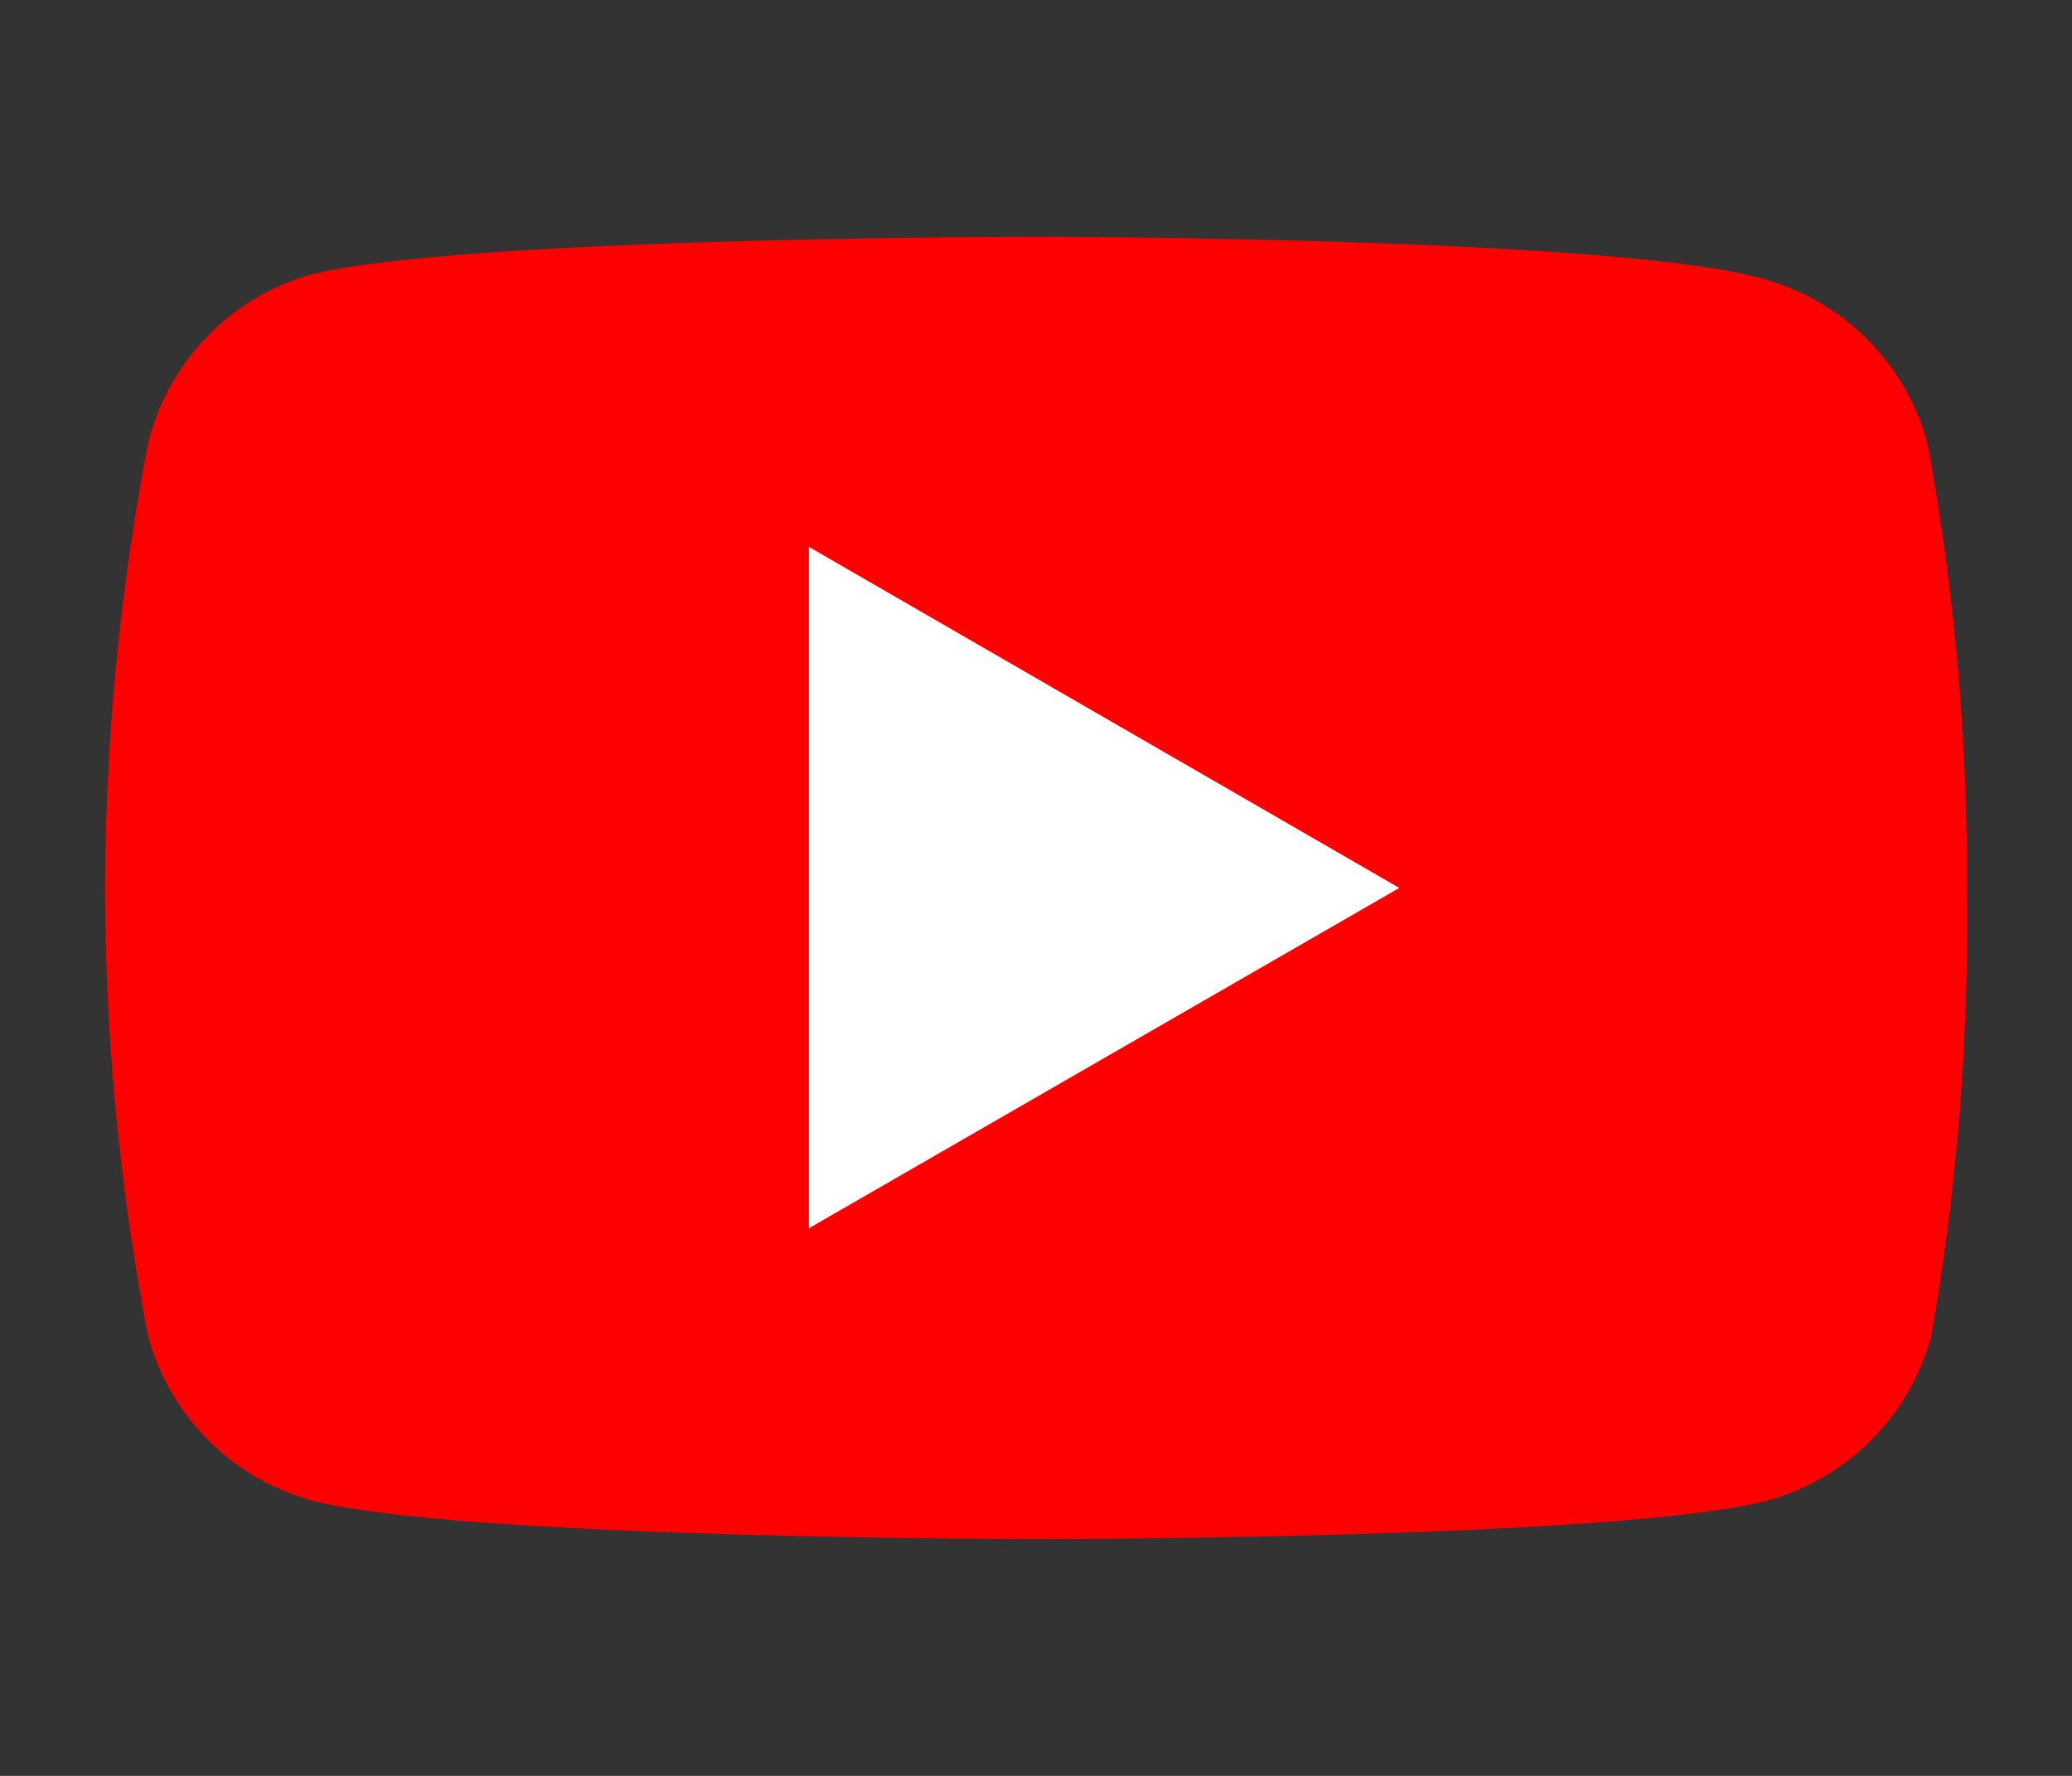
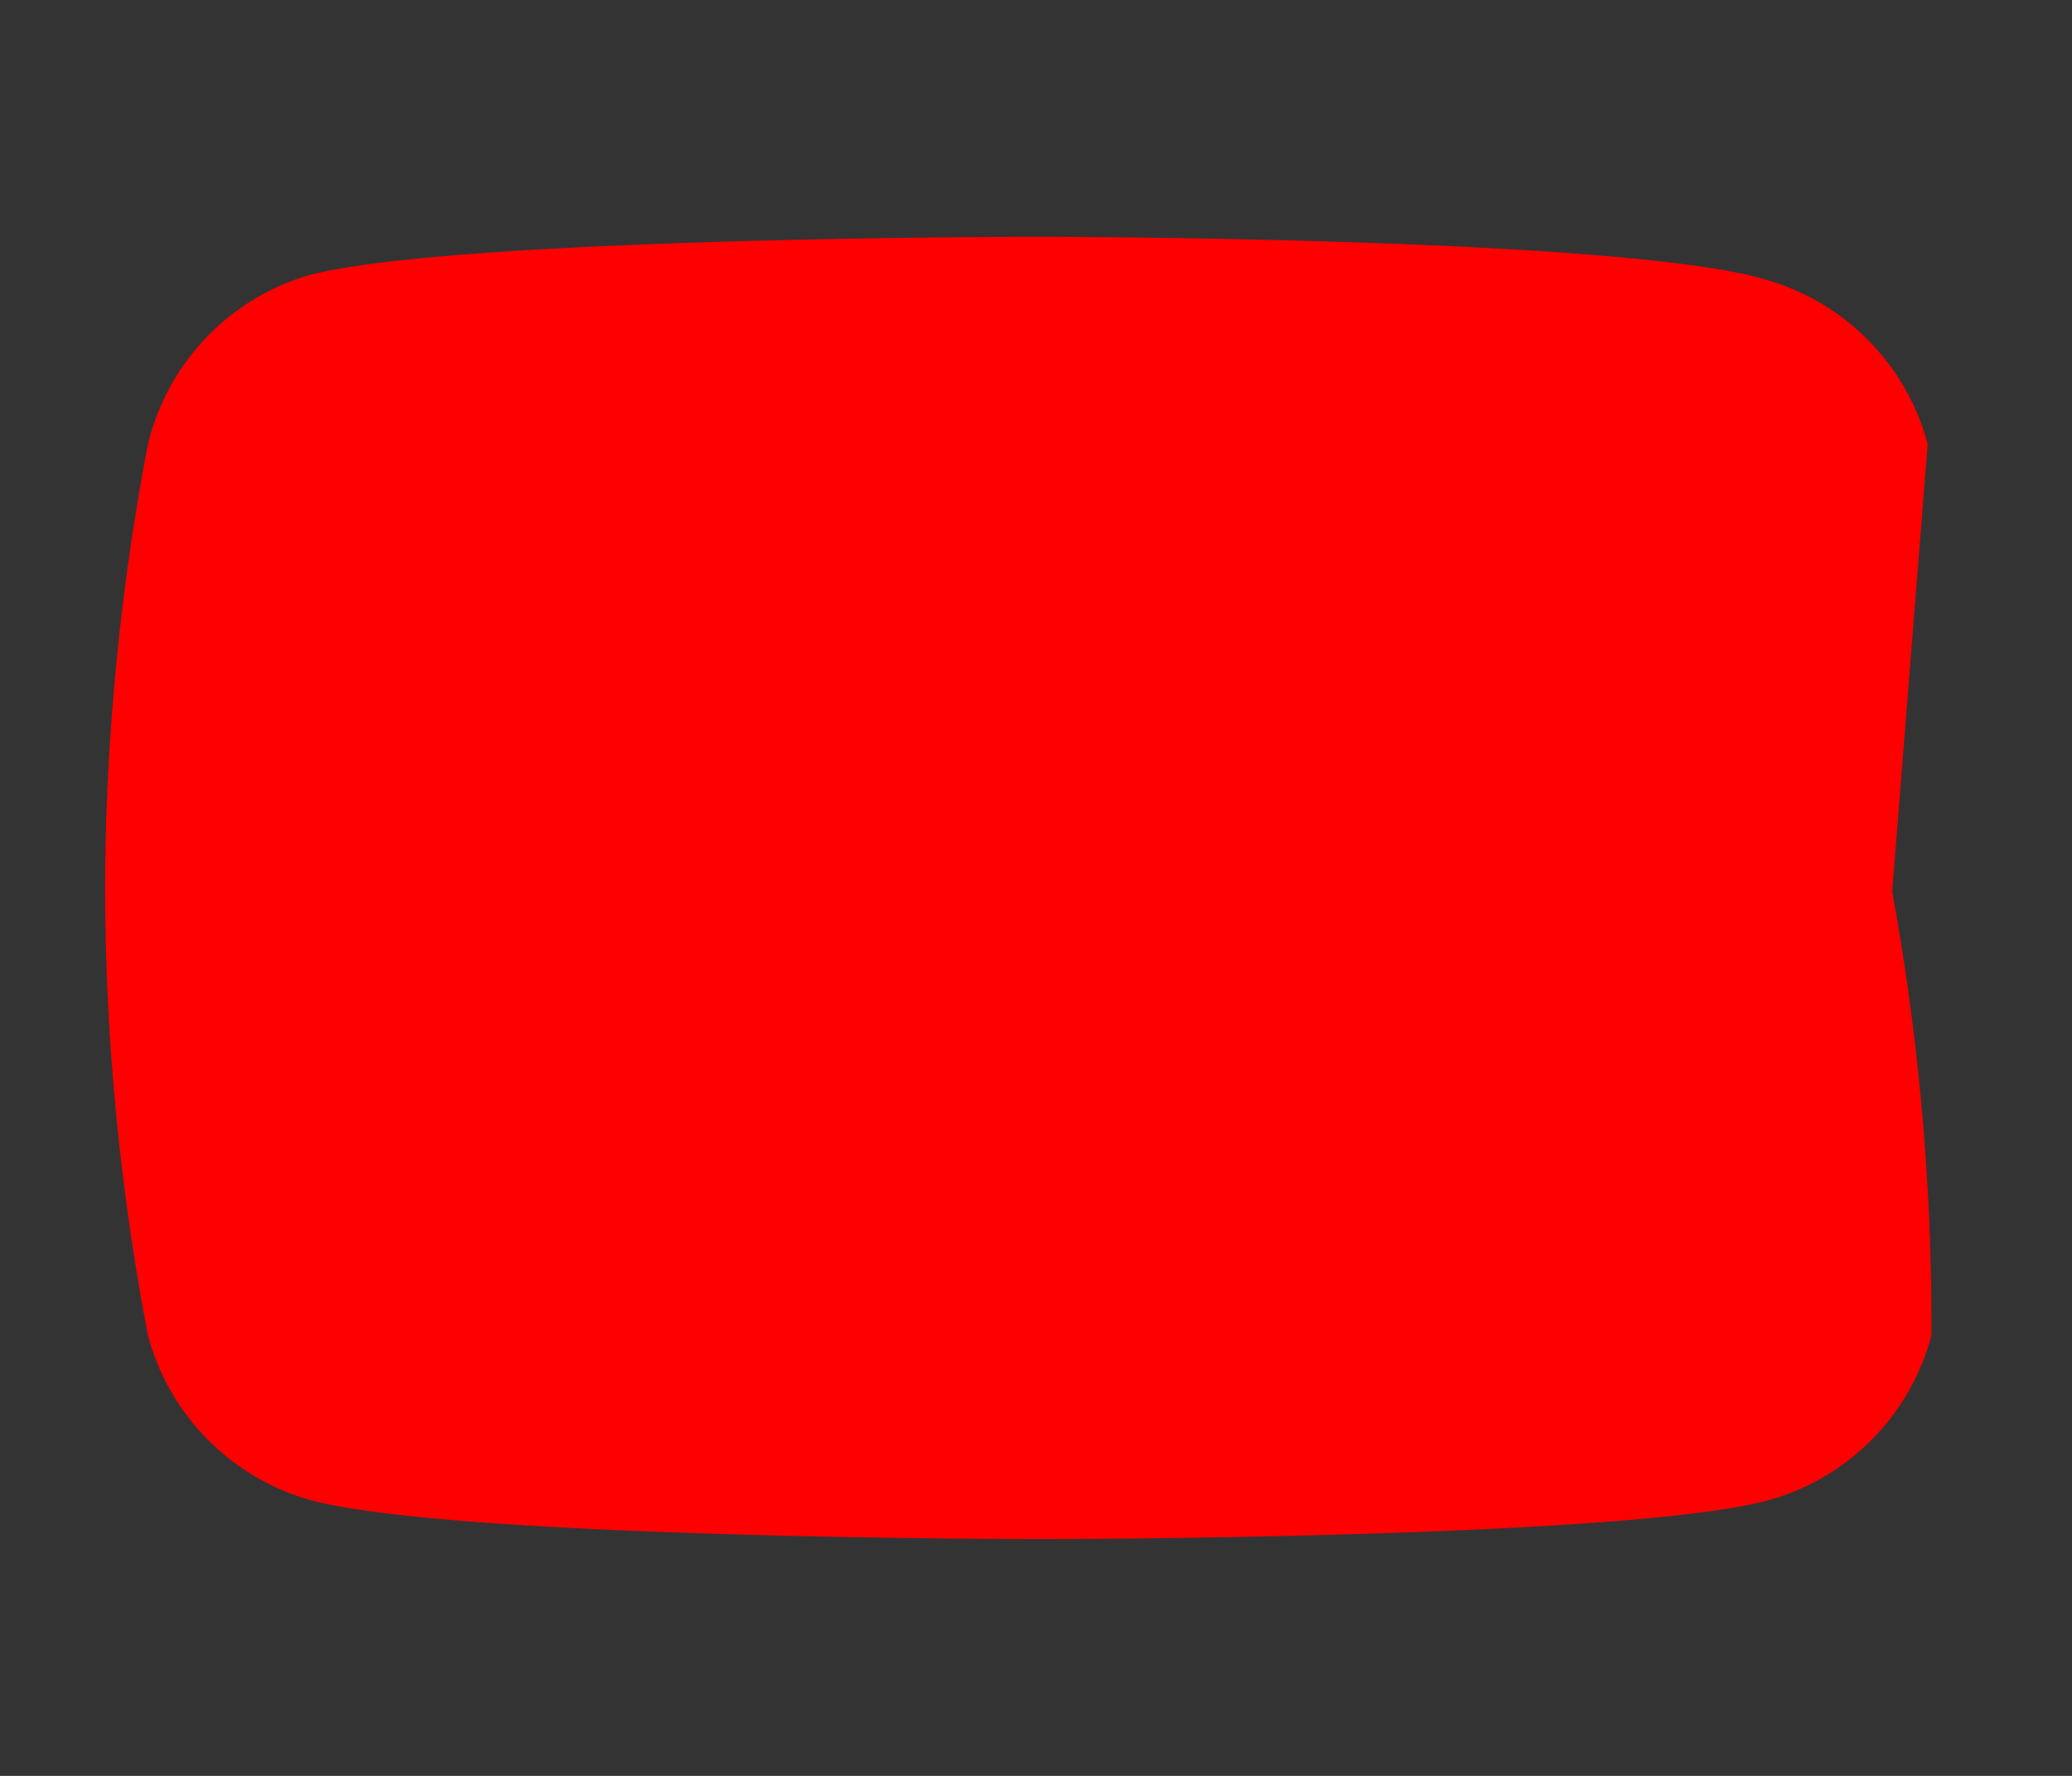
<svg xmlns="http://www.w3.org/2000/svg" width="28" height="24" viewBox="0 0 28 24">
  <rect x="0" y="0" width="28" height="24" fill="#333333" stroke="none" />
-   <path d="M26.05,6a3.16,3.16,0,0,0-2.22-2.23C21.87,3.2,14,3.2,14,3.2s-7.86,0-9.83.52A3.15,3.15,0,0,0,2,6,32.42,32.42,0,0,0,1.42,12,32.42,32.42,0,0,0,2,18.05a3.16,3.16,0,0,0,2.22,2.23c2,.52,9.83.52,9.83.52s7.87,0,9.83-.52a3.15,3.15,0,0,0,2.22-2.23A32.42,32.42,0,0,0,26.58,12a32.42,32.42,0,0,0-.53-6" style="fill:red" />
-   <polygon points="10.93 16.6 10.93 7.39 18.91 12 10.93 16.6" style="fill:#fff" />
+   <path d="M26.05,6a3.16,3.16,0,0,0-2.22-2.23C21.87,3.2,14,3.2,14,3.2s-7.86,0-9.83.52A3.15,3.15,0,0,0,2,6,32.42,32.42,0,0,0,1.42,12,32.42,32.42,0,0,0,2,18.05a3.16,3.16,0,0,0,2.22,2.23c2,.52,9.83.52,9.83.52s7.87,0,9.83-.52a3.15,3.15,0,0,0,2.22-2.23a32.42,32.42,0,0,0-.53-6" style="fill:red" />
</svg>